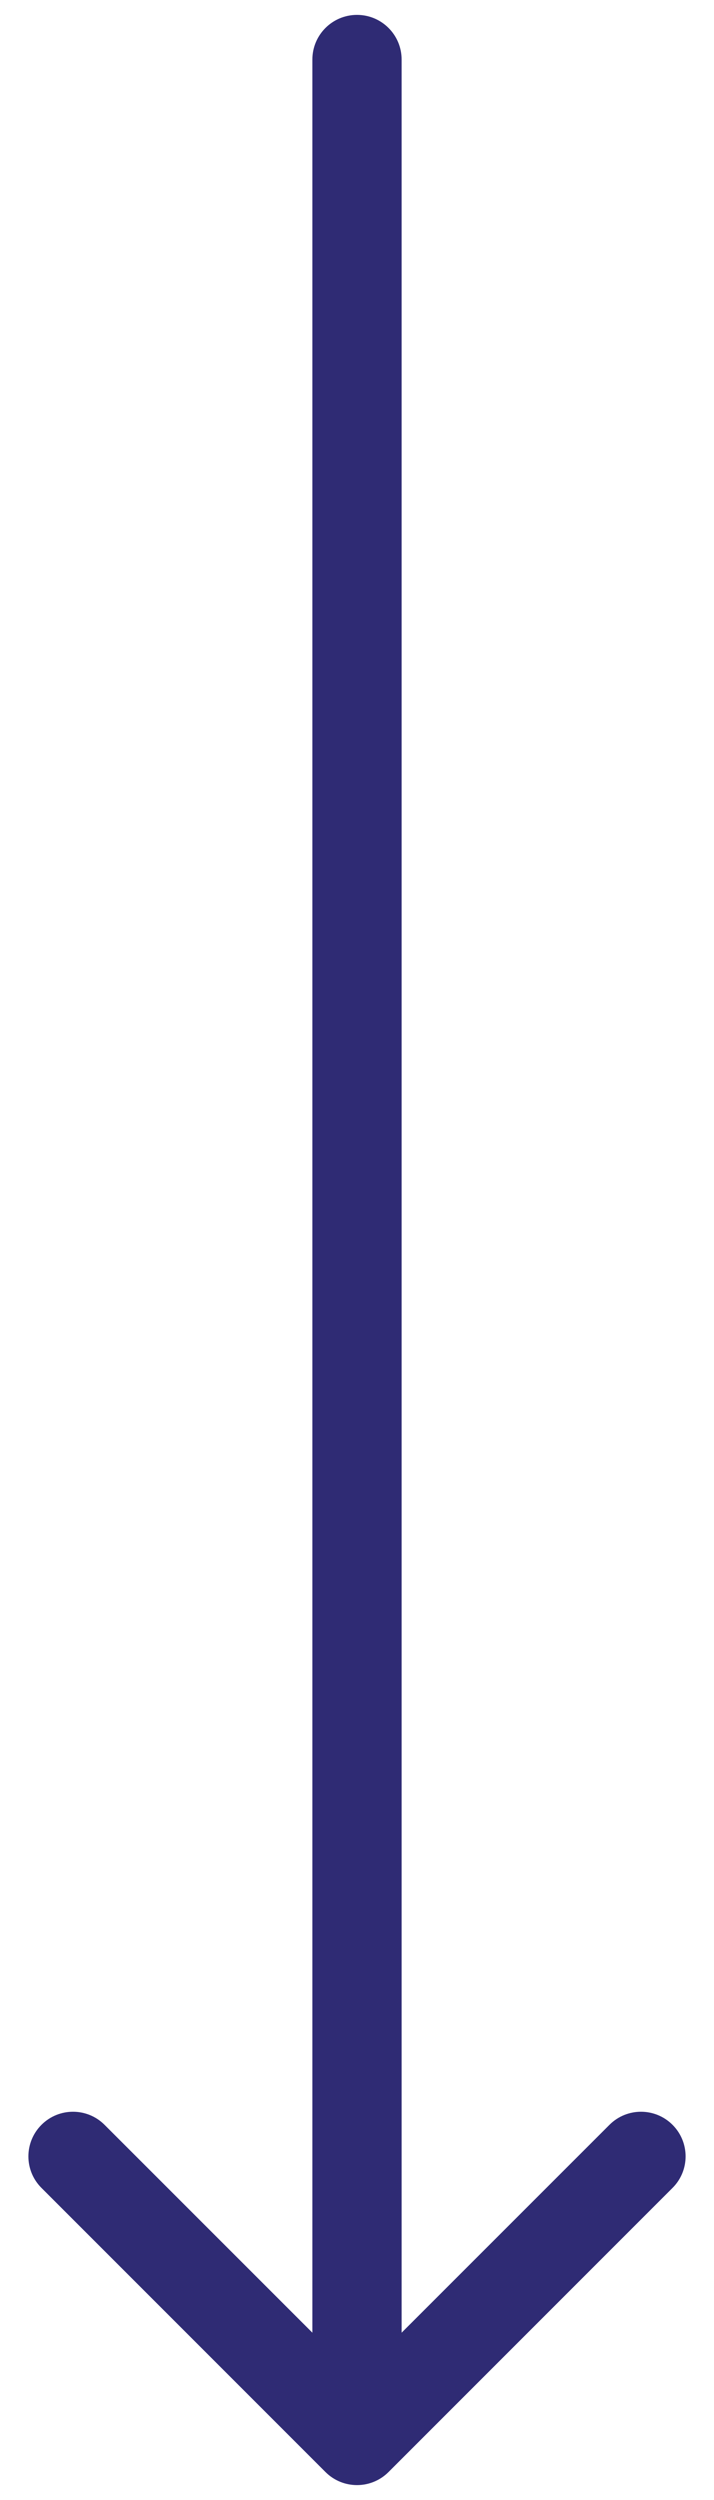
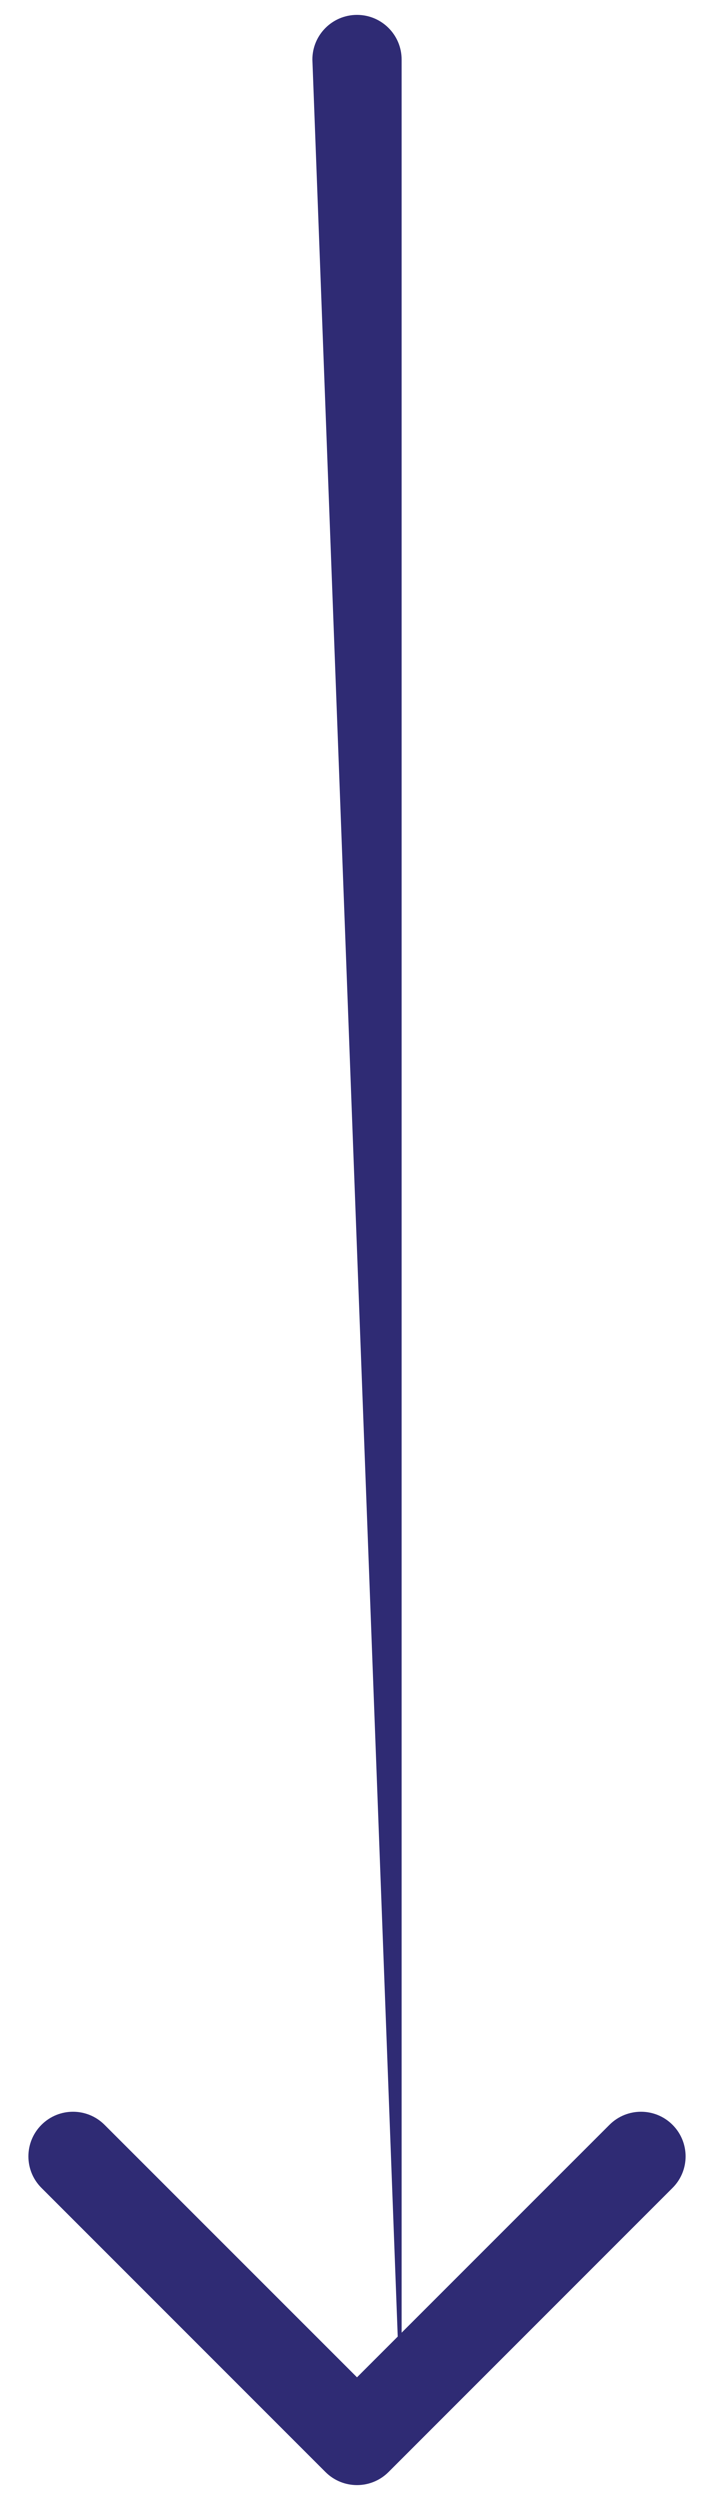
<svg xmlns="http://www.w3.org/2000/svg" width="12" height="42" viewBox="0 0 12 42" fill="none">
-   <path d="M6.75 1C6.75 0.586 6.414 0.25 6 0.25C5.586 0.25 5.25 0.586 5.25 1L6.75 1ZM5.47 41.53C5.763 41.823 6.237 41.823 6.53 41.53L11.303 36.757C11.596 36.465 11.596 35.99 11.303 35.697C11.01 35.404 10.536 35.404 10.243 35.697L6 39.939L1.757 35.697C1.464 35.404 0.99 35.404 0.697 35.697C0.404 35.99 0.404 36.465 0.697 36.757L5.47 41.53ZM5.25 1L5.25 41L6.75 41L6.75 1L5.25 1Z" fill="#2F2B74" />
+   <path d="M6.75 1C6.75 0.586 6.414 0.25 6 0.25C5.586 0.25 5.25 0.586 5.25 1L6.75 1ZM5.47 41.53C5.763 41.823 6.237 41.823 6.53 41.53L11.303 36.757C11.596 36.465 11.596 35.99 11.303 35.697C11.01 35.404 10.536 35.404 10.243 35.697L6 39.939L1.757 35.697C1.464 35.404 0.99 35.404 0.697 35.697C0.404 35.99 0.404 36.465 0.697 36.757L5.47 41.53ZM5.25 1L6.75 41L6.75 1L5.25 1Z" fill="#2F2B74" />
</svg>